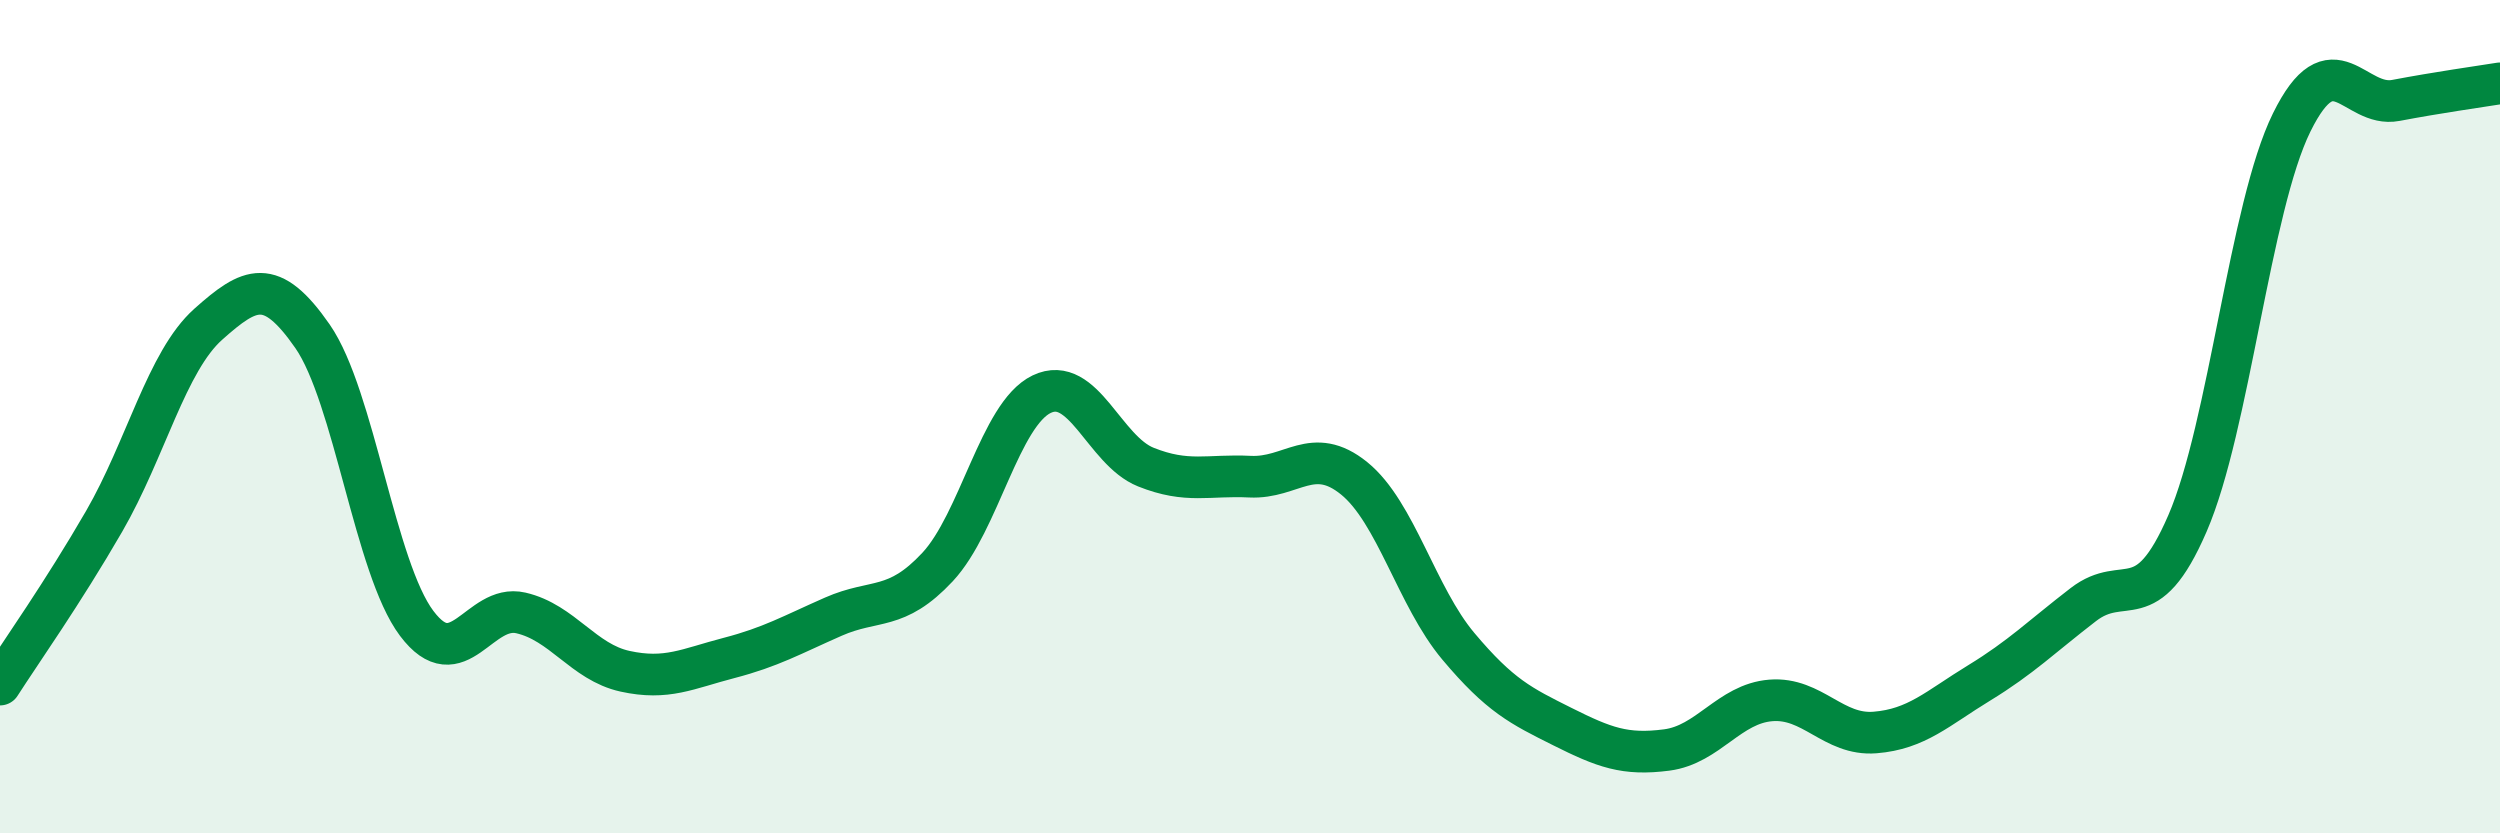
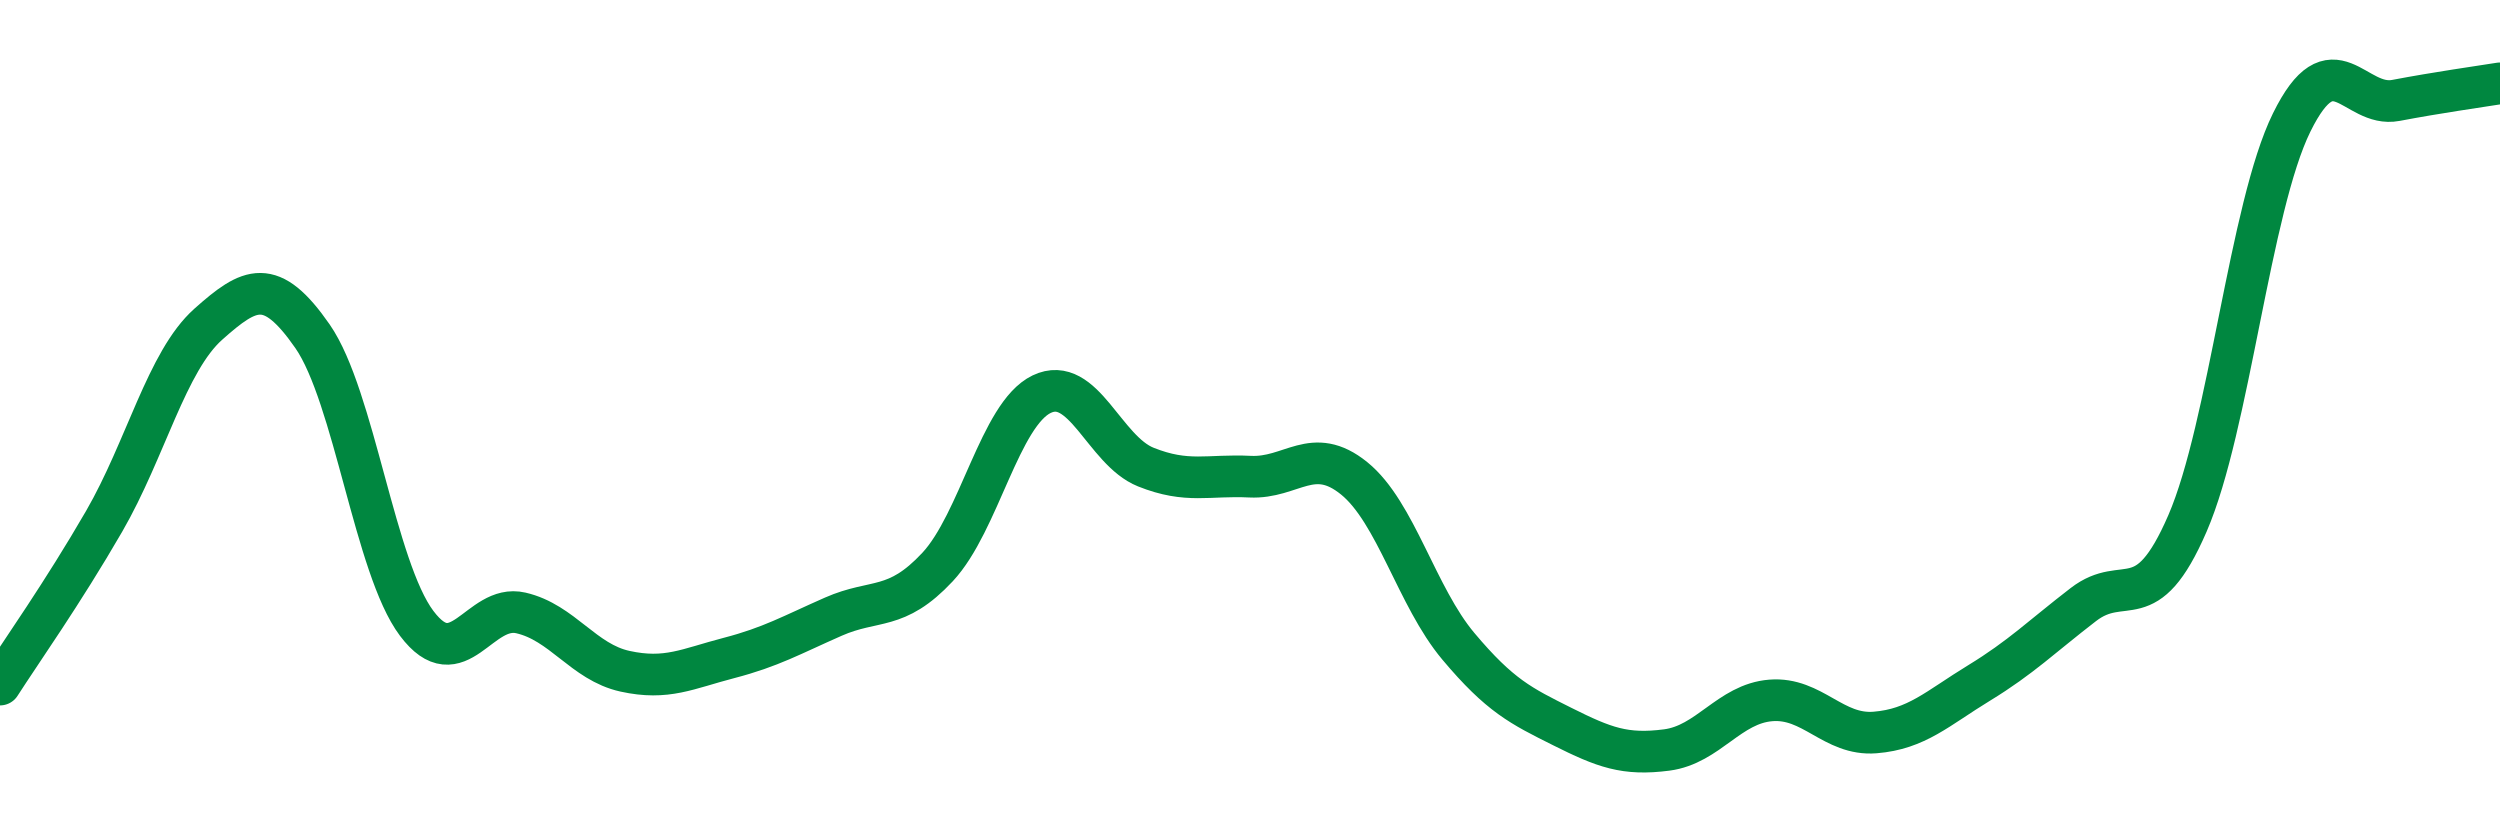
<svg xmlns="http://www.w3.org/2000/svg" width="60" height="20" viewBox="0 0 60 20">
-   <path d="M 0,16.43 C 0.5,15.65 1.5,14.24 2.5,12.51 C 3.5,10.78 4,8.67 5,7.78 C 6,6.89 6.5,6.63 7.5,8.07 C 8.5,9.51 9,13.63 10,14.96 C 11,16.29 11.5,14.48 12.5,14.71 C 13.5,14.94 14,15.89 15,16.11 C 16,16.33 16.5,16.05 17.5,15.79 C 18.5,15.53 19,15.24 20,14.8 C 21,14.36 21.5,14.68 22.5,13.61 C 23.5,12.54 24,9.94 25,9.46 C 26,8.98 26.5,10.81 27.5,11.21 C 28.5,11.61 29,11.39 30,11.44 C 31,11.49 31.5,10.67 32.5,11.48 C 33.5,12.29 34,14.32 35,15.51 C 36,16.7 36.5,16.94 37.5,17.44 C 38.5,17.94 39,18.13 40,18 C 41,17.87 41.5,16.89 42.5,16.81 C 43.5,16.73 44,17.66 45,17.58 C 46,17.5 46.5,17 47.5,16.39 C 48.5,15.78 49,15.28 50,14.51 C 51,13.74 51.5,14.87 52.5,12.56 C 53.5,10.25 54,4.97 55,2.94 C 56,0.91 56.5,2.6 57.5,2.41 C 58.5,2.22 59.5,2.08 60,2L60 20L0 20Z" fill="#008740" opacity="0.1" stroke-linecap="round" stroke-linejoin="round" />
  <path d="M 0,16.43 C 0.5,15.65 1.5,14.24 2.5,12.51 C 3.5,10.78 4,8.67 5,7.78 C 6,6.89 6.5,6.63 7.5,8.07 C 8.5,9.51 9,13.63 10,14.96 C 11,16.29 11.5,14.48 12.5,14.71 C 13.5,14.94 14,15.89 15,16.11 C 16,16.33 16.5,16.05 17.5,15.79 C 18.5,15.53 19,15.24 20,14.8 C 21,14.36 21.5,14.68 22.5,13.61 C 23.5,12.54 24,9.94 25,9.46 C 26,8.98 26.5,10.81 27.5,11.21 C 28.5,11.61 29,11.39 30,11.44 C 31,11.49 31.5,10.67 32.5,11.48 C 33.5,12.29 34,14.32 35,15.51 C 36,16.7 36.5,16.94 37.5,17.44 C 38.5,17.94 39,18.13 40,18 C 41,17.87 41.5,16.89 42.5,16.81 C 43.5,16.73 44,17.66 45,17.58 C 46,17.5 46.5,17 47.5,16.39 C 48.5,15.78 49,15.28 50,14.51 C 51,13.74 51.5,14.87 52.5,12.56 C 53.5,10.25 54,4.97 55,2.94 C 56,0.91 56.5,2.6 57.5,2.41 C 58.5,2.22 59.5,2.08 60,2" stroke="#008740" stroke-width="1" fill="none" stroke-linecap="round" stroke-linejoin="round" />
</svg>